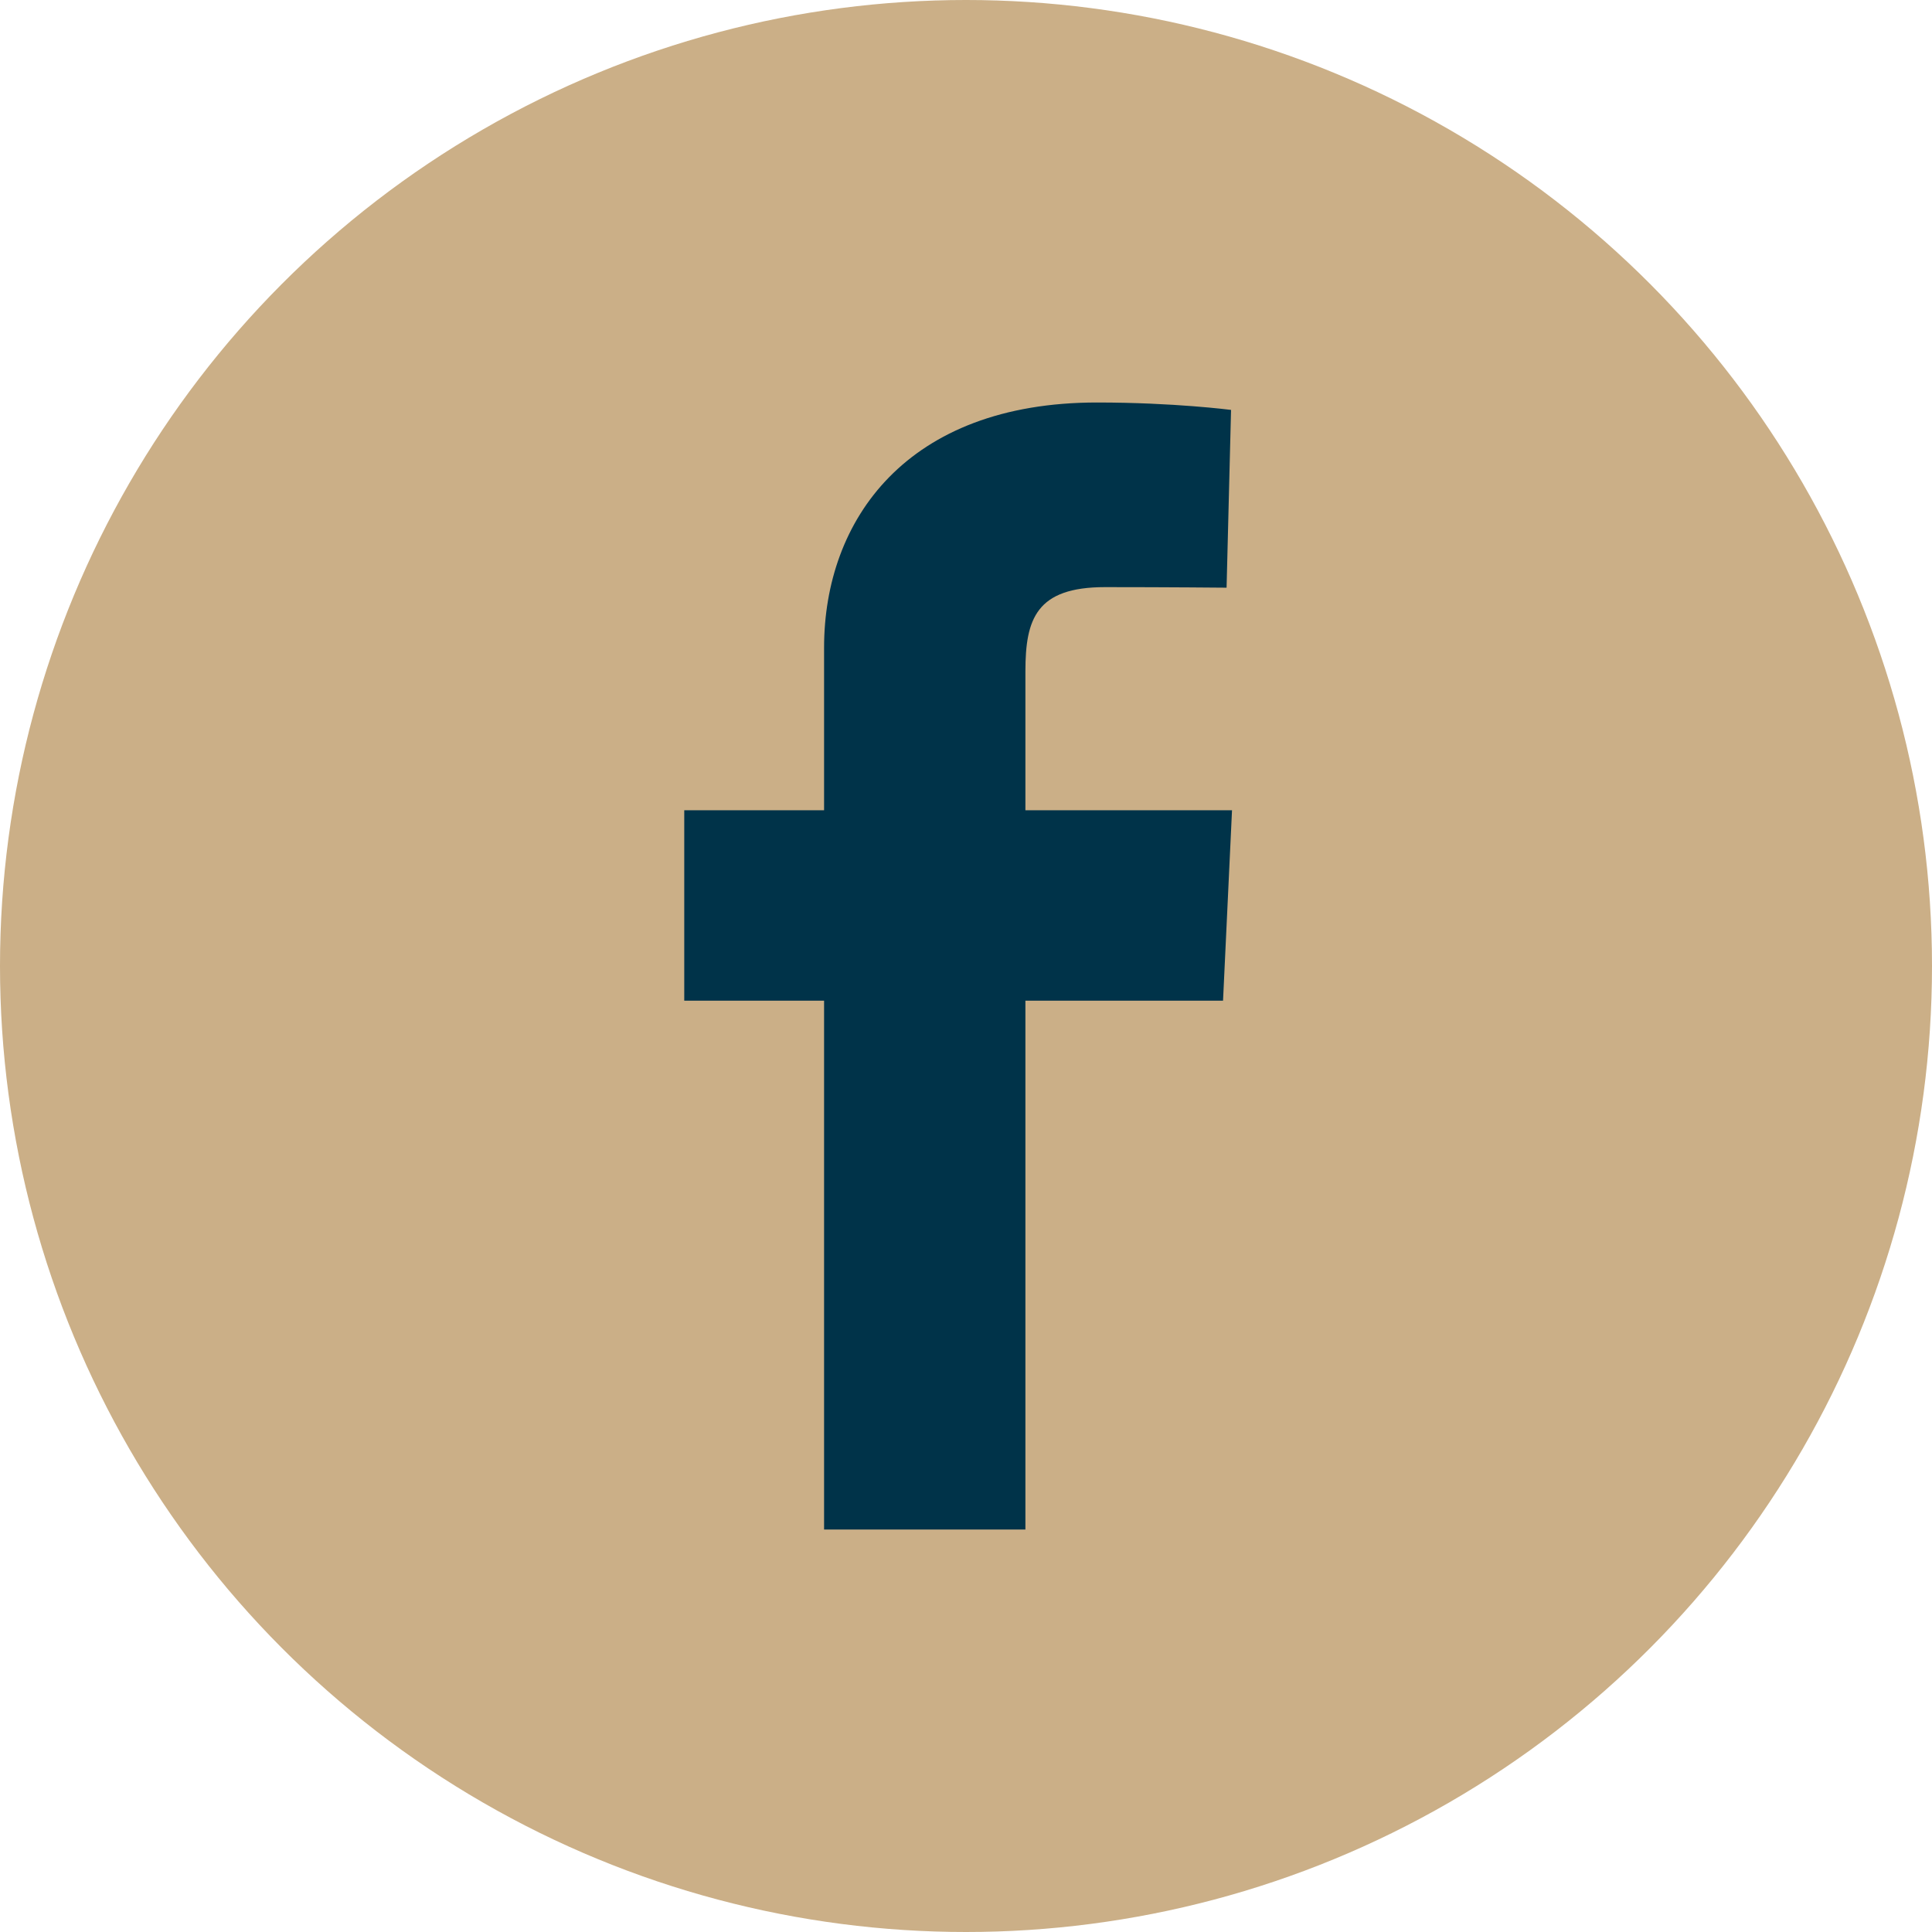
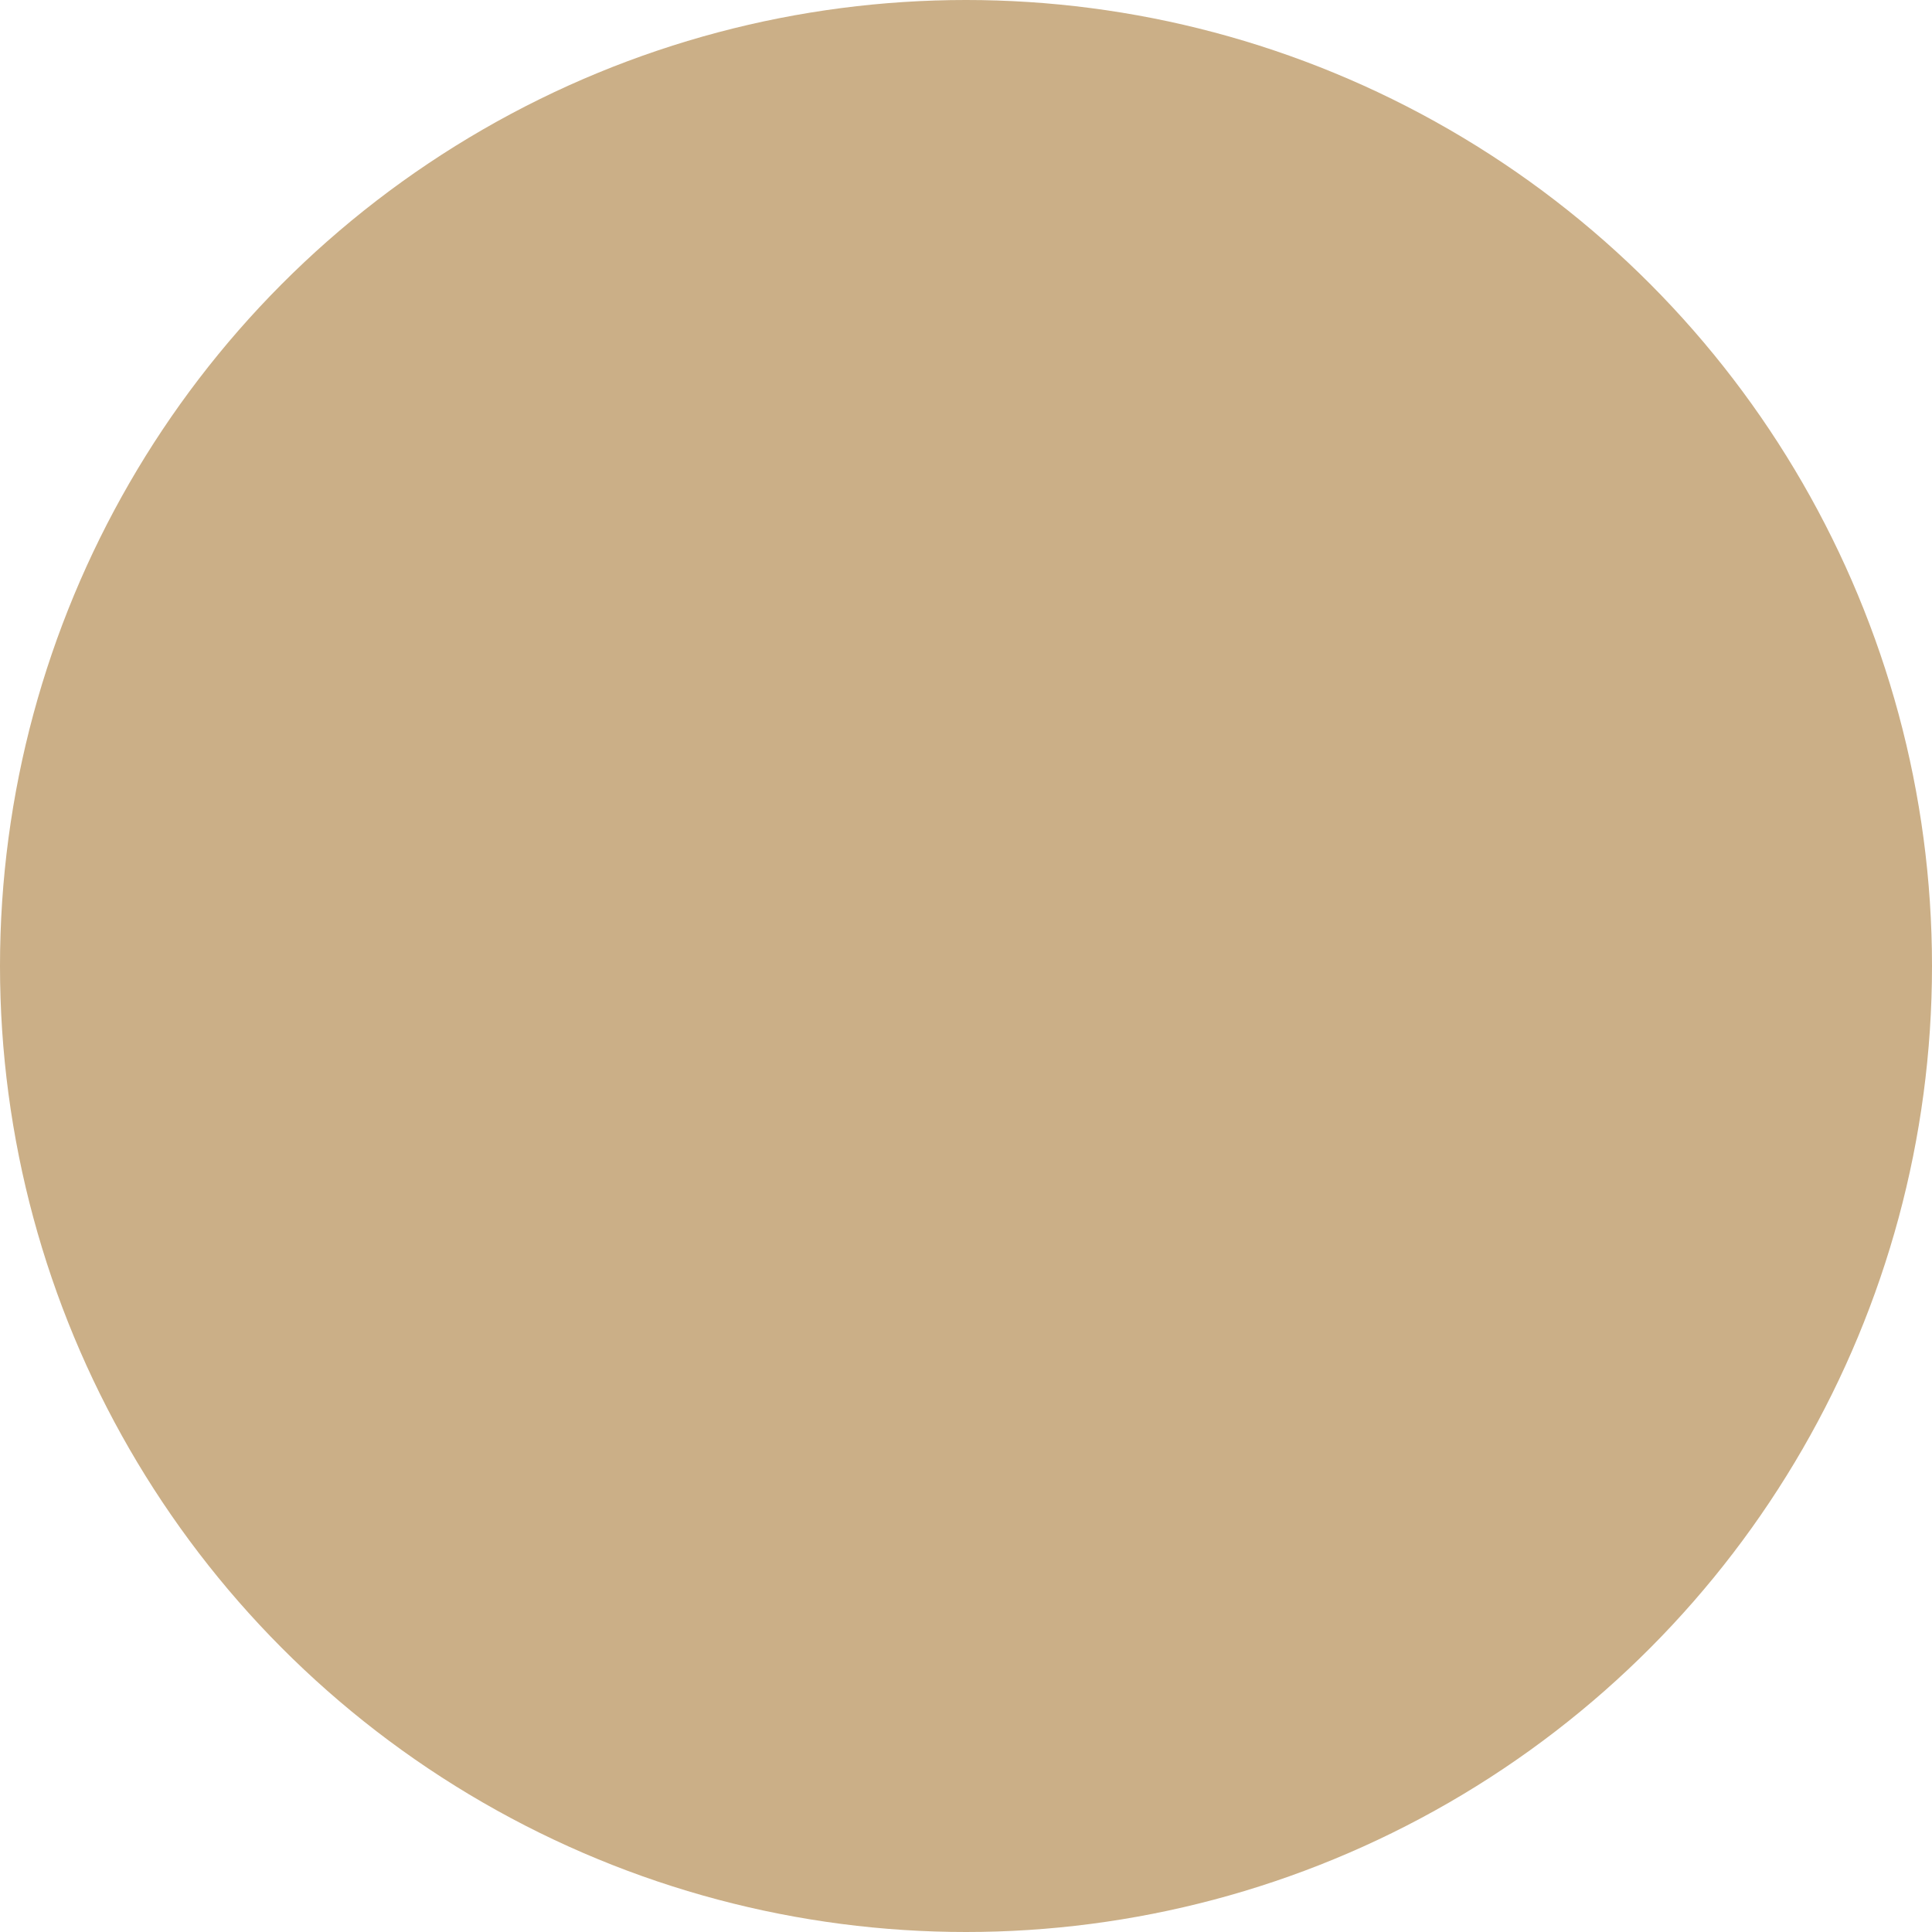
<svg xmlns="http://www.w3.org/2000/svg" width="48" height="48" viewBox="0 0 48 48" fill="none">
  <circle cx="24" cy="24" r="24" fill="#CBAF87" />
  <g clip-path="url(#clip0_74_147)">
-     <path d="M20.474 38V24.862H17V20.131H20.474V16.091C20.474 12.916 22.526 10 27.255 10C29.169 10 30.585 10.184 30.585 10.184L30.474 14.601C30.474 14.601 29.03 14.587 27.454 14.587C25.749 14.587 25.476 15.373 25.476 16.677V20.131H30.609L30.386 24.862H25.476V38H20.474Z" fill="#003349" />
-   </g>
+     </g>
  <defs>
    <clipPath id="clip0_74_147">
-       <rect width="13.609" height="28" fill="white" transform="translate(17 10)" />
-     </clipPath>
+       </clipPath>
  </defs>
</svg>